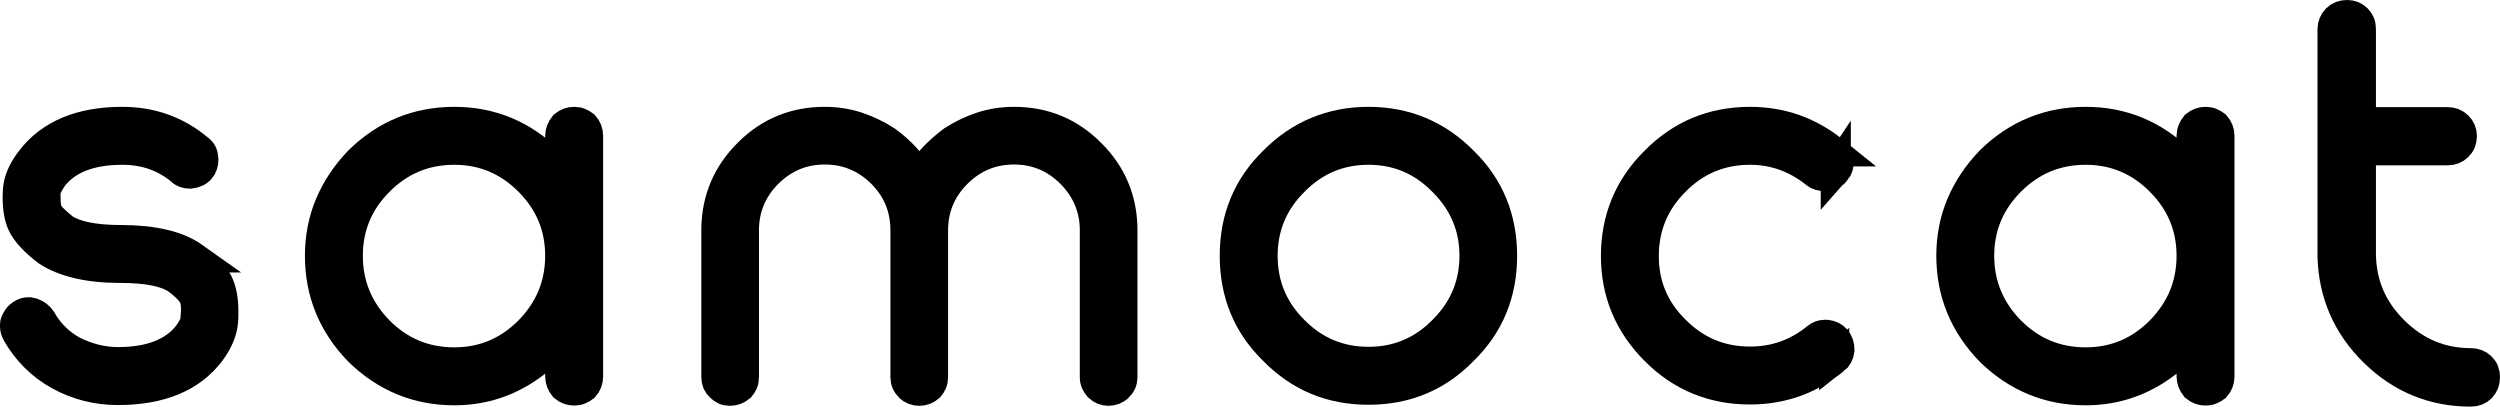
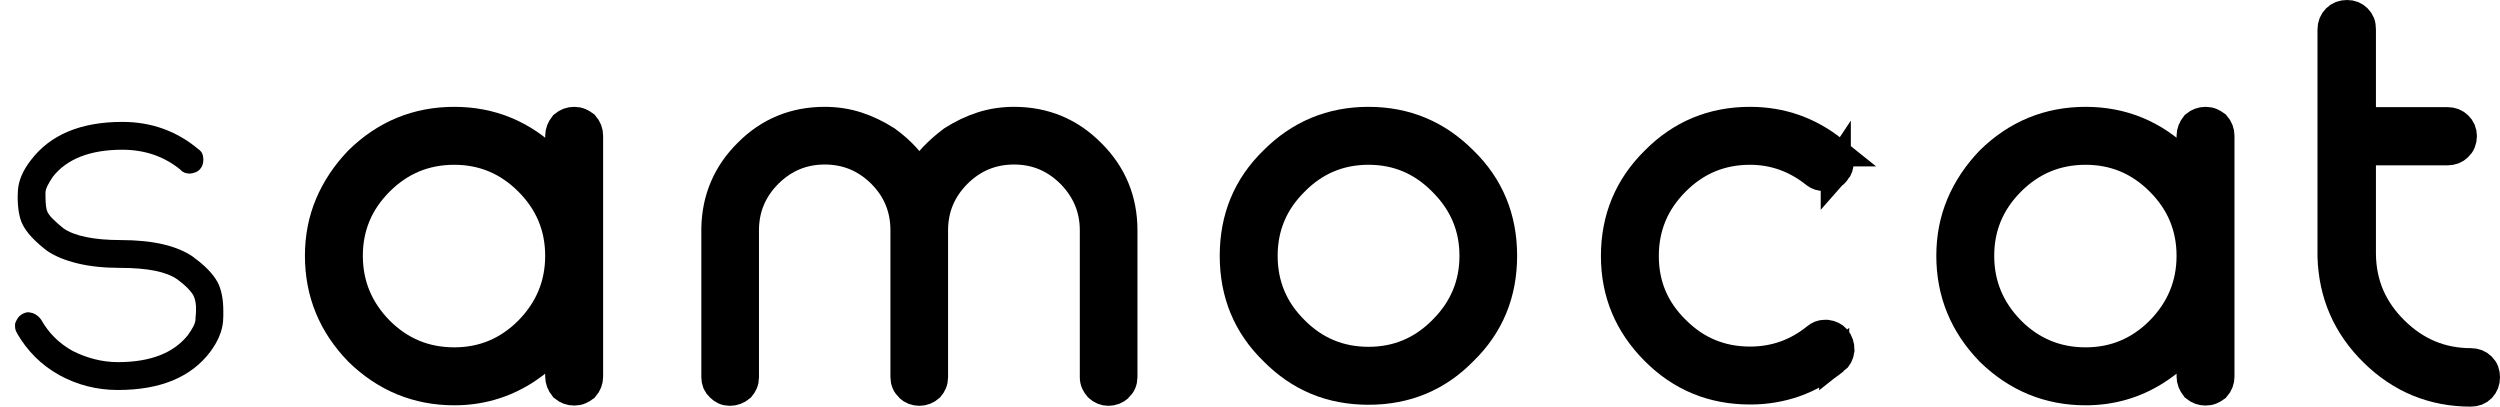
<svg xmlns="http://www.w3.org/2000/svg" width="166" height="27" viewBox="0 0 166 27" fill="none">
  <path d="M164.739 24.38C164.832 24.472 164.899 24.571 164.939 24.675C164.98 24.78 165 24.909 165 25.058C165 25.326 164.913 25.553 164.739 25.738C164.565 25.913 164.338 26 164.06 26C161.575 26 159.438 25.123 157.651 23.368C155.874 21.624 154.951 19.509 154.881 17.022V1.959C154.881 1.68 154.975 1.448 155.161 1.261C155.335 1.087 155.561 1 155.839 1C155.979 1 156.1 1.02 156.206 1.062C156.31 1.102 156.408 1.169 156.501 1.261C156.594 1.355 156.661 1.454 156.702 1.558C156.742 1.663 156.762 1.797 156.762 1.959V8.113H162.51C162.788 8.113 163.015 8.2 163.189 8.375C163.374 8.549 163.467 8.77 163.467 9.037C163.467 9.316 163.374 9.543 163.189 9.717C163.015 9.892 162.788 9.979 162.51 9.979H156.762V16.865C156.773 17.876 156.963 18.807 157.328 19.655C157.695 20.503 158.231 21.275 158.94 21.974C160.379 23.403 162.085 24.117 164.06 24.117C164.338 24.117 164.565 24.205 164.739 24.38Z" fill="black" />
  <path d="M12.86 17.09H12.877C11.798 16.323 10.172 15.94 8.001 15.94C7.119 15.94 6.355 15.873 5.711 15.739C5.067 15.605 4.564 15.411 4.204 15.155C3.96 14.958 3.746 14.768 3.56 14.588C3.374 14.409 3.24 14.242 3.159 14.091C3.066 13.906 3.02 13.545 3.02 13.011V12.767C3.032 12.627 3.081 12.473 3.168 12.305C3.256 12.136 3.368 11.947 3.508 11.738C3.972 11.145 4.59 10.697 5.362 10.395C6.135 10.094 7.054 9.942 8.123 9.942C9.632 9.942 10.932 10.396 12.024 11.303L11.989 11.284C12.14 11.447 12.349 11.528 12.616 11.528C12.93 11.494 13.155 11.39 13.295 11.215C13.435 11.064 13.505 10.848 13.505 10.57C13.493 10.395 13.461 10.259 13.409 10.16C13.356 10.062 13.272 9.971 13.155 9.89L13.174 9.907C11.733 8.699 10.05 8.094 8.123 8.094C5.359 8.094 3.334 8.943 2.045 10.64C1.522 11.314 1.238 11.976 1.191 12.627L1.174 13.063C1.174 13.447 1.2 13.789 1.252 14.091C1.305 14.393 1.377 14.644 1.47 14.841C1.609 15.143 1.821 15.445 2.106 15.747C2.39 16.05 2.73 16.352 3.125 16.654C3.658 17.015 4.335 17.294 5.154 17.491C5.972 17.689 6.915 17.787 7.983 17.787C9.794 17.787 11.06 18.043 11.78 18.555C12.303 18.939 12.656 19.293 12.843 19.617C12.97 19.874 13.028 20.199 13.017 20.595C13.017 20.652 13.014 20.731 13.008 20.83C13.002 20.929 12.993 21.024 12.981 21.117V21.239C12.97 21.368 12.921 21.516 12.834 21.684C12.746 21.852 12.627 22.042 12.477 22.25C11.525 23.447 9.975 24.046 7.826 24.046C7.304 24.046 6.785 23.979 6.268 23.846C5.751 23.712 5.266 23.529 4.814 23.296C3.92 22.797 3.229 22.111 2.741 21.239C2.602 21.03 2.41 20.879 2.166 20.786L1.905 20.733C1.743 20.733 1.592 20.78 1.453 20.873L1.47 20.856C1.342 20.937 1.249 21.021 1.191 21.108C1.133 21.195 1.081 21.292 1.034 21.396C1.011 21.455 1 21.5 1 21.536V21.675C1 21.838 1.046 21.989 1.139 22.129L1.121 22.111C1.807 23.308 2.741 24.238 3.926 24.901C5.134 25.563 6.433 25.895 7.826 25.895C10.637 25.895 12.68 25.052 13.957 23.366C14.468 22.68 14.752 22.006 14.811 21.344C14.822 21.228 14.828 21.111 14.828 20.995V20.646C14.828 19.857 14.7 19.217 14.444 18.729C14.143 18.183 13.614 17.636 12.86 17.09Z" fill="black" />
  <path d="M67.334 8.094C66.591 8.094 65.885 8.201 65.218 8.416C64.55 8.632 63.897 8.942 63.259 9.35C62.795 9.698 62.377 10.067 62.005 10.456C61.633 10.845 61.313 11.284 61.047 11.773C60.525 10.842 59.787 10.035 58.835 9.35C58.196 8.942 57.543 8.632 56.876 8.416C56.208 8.201 55.502 8.094 54.759 8.094C52.774 8.094 51.091 8.785 49.71 10.168C48.316 11.541 47.602 13.208 47.568 15.172V25.039C47.568 25.307 47.655 25.517 47.829 25.668C47.921 25.761 48.017 25.83 48.115 25.876C48.214 25.923 48.334 25.946 48.473 25.946C48.717 25.946 48.943 25.859 49.152 25.685C49.222 25.604 49.279 25.511 49.326 25.406C49.373 25.301 49.396 25.179 49.396 25.039V15.294C49.396 13.819 49.924 12.551 50.98 11.494C52.037 10.447 53.297 9.924 54.759 9.924C56.234 9.924 57.5 10.447 58.557 11.494C59.602 12.54 60.124 13.807 60.124 15.294V25.039C60.124 25.307 60.222 25.528 60.419 25.702L60.385 25.685C60.57 25.859 60.791 25.946 61.047 25.946C61.291 25.946 61.511 25.859 61.708 25.685C61.778 25.604 61.837 25.511 61.882 25.406C61.929 25.301 61.952 25.179 61.952 25.039V15.294C61.952 13.819 62.481 12.551 63.538 11.494C64.594 10.447 65.859 9.924 67.334 9.924C68.797 9.924 70.056 10.447 71.113 11.494C72.169 12.563 72.699 13.83 72.699 15.294V25.039C72.699 25.179 72.724 25.301 72.776 25.406C72.829 25.511 72.89 25.604 72.96 25.685C73.145 25.859 73.36 25.946 73.604 25.946C73.848 25.946 74.068 25.859 74.266 25.685L74.23 25.702C74.428 25.528 74.527 25.307 74.527 25.039V15.294C74.527 13.295 73.824 11.598 72.419 10.204C71.026 8.797 69.33 8.094 67.334 8.094Z" fill="black" />
  <path fill-rule="evenodd" clip-rule="evenodd" d="M84.585 10.709C86.315 8.966 88.411 8.094 90.872 8.094C93.322 8.094 95.411 8.966 97.141 10.709C98.871 12.394 99.737 14.486 99.737 16.985C99.737 19.484 98.871 21.576 97.141 23.261C95.447 25.005 93.356 25.876 90.872 25.876C89.629 25.876 88.489 25.662 87.45 25.231C86.41 24.801 85.456 24.145 84.585 23.261C82.855 21.576 81.99 19.484 81.99 16.985C81.99 14.486 82.855 12.394 84.585 10.709ZM90.872 24.028C92.799 24.028 94.448 23.337 95.818 21.953C97.211 20.57 97.908 18.914 97.908 16.985C97.908 15.067 97.211 13.416 95.818 12.033C94.448 10.639 92.799 9.941 90.872 9.941C88.933 9.941 87.278 10.639 85.908 12.033C84.526 13.405 83.836 15.056 83.836 16.985C83.836 18.926 84.526 20.582 85.908 21.953C87.278 23.337 88.933 24.028 90.872 24.028Z" fill="black" />
  <path d="M121.303 22.233H121.163C120.966 22.233 120.786 22.303 120.623 22.442C119.335 23.489 117.86 24.012 116.2 24.012C114.261 24.012 112.606 23.326 111.237 21.954C109.843 20.595 109.146 18.945 109.146 17.003C109.146 15.05 109.843 13.383 111.237 12C112.606 10.629 114.261 9.942 116.2 9.942C117.813 9.942 119.271 10.465 120.571 11.511C120.722 11.628 120.908 11.685 121.129 11.685H121.268C121.396 11.662 121.509 11.631 121.607 11.59C121.706 11.549 121.802 11.46 121.895 11.32V11.337C122.022 11.197 122.086 11.001 122.086 10.744C122.063 10.57 122.025 10.428 121.973 10.317C121.921 10.207 121.836 10.117 121.721 10.047H121.738C120.124 8.746 118.278 8.094 116.2 8.094C113.727 8.094 111.63 8.967 109.912 10.71C108.171 12.429 107.301 14.527 107.301 17.003C107.301 19.432 108.171 21.519 109.912 23.262C111.63 24.994 113.727 25.859 116.2 25.859C118.301 25.859 120.165 25.196 121.791 23.872V23.889C121.988 23.738 122.103 23.523 122.139 23.245C122.139 22.943 122.057 22.703 121.895 22.529C121.755 22.367 121.558 22.268 121.303 22.233Z" fill="black" />
  <path fill-rule="evenodd" clip-rule="evenodd" d="M38.489 8.164C38.385 8.117 38.264 8.094 38.124 8.094C37.88 8.094 37.659 8.175 37.462 8.338C37.288 8.559 37.2 8.785 37.2 9.018V11.55C36.972 11.256 36.724 10.969 36.451 10.691C34.687 8.96 32.591 8.094 30.165 8.094C27.715 8.094 25.608 8.96 23.842 10.691C22.995 11.575 22.351 12.54 21.91 13.586C21.468 14.632 21.247 15.765 21.247 16.986C21.247 19.426 22.112 21.536 23.842 23.314C25.619 25.045 27.727 25.912 30.165 25.912C31.837 25.912 33.369 25.476 34.763 24.604C35.239 24.302 35.68 23.97 36.086 23.61C36.493 23.251 36.863 22.854 37.2 22.425V25.005C37.2 25.238 37.288 25.464 37.462 25.685C37.659 25.848 37.88 25.929 38.124 25.929C38.264 25.929 38.385 25.906 38.489 25.859C38.593 25.813 38.693 25.755 38.786 25.685C38.96 25.487 39.047 25.26 39.047 25.005V9.018C39.047 8.763 38.96 8.536 38.786 8.338C38.693 8.268 38.593 8.211 38.489 8.164ZM35.127 21.989C33.745 23.372 32.091 24.063 30.163 24.063C28.212 24.063 26.547 23.372 25.165 21.989C23.783 20.582 23.093 18.915 23.093 16.986C23.093 15.056 23.783 13.4 25.165 12.017C26.547 10.634 28.212 9.942 30.163 9.942C32.091 9.942 33.745 10.634 35.127 12.017C36.509 13.4 37.199 15.056 37.199 16.986C37.199 18.915 36.509 20.582 35.127 21.989Z" fill="black" />
  <path fill-rule="evenodd" clip-rule="evenodd" d="M146.447 8.094C146.587 8.094 146.708 8.117 146.813 8.164C146.917 8.211 147.016 8.268 147.109 8.338C147.283 8.536 147.37 8.763 147.37 9.018V25.005C147.37 25.26 147.283 25.487 147.109 25.685C147.016 25.755 146.917 25.813 146.813 25.859C146.708 25.906 146.587 25.929 146.447 25.929C146.203 25.929 145.983 25.848 145.785 25.685C145.611 25.464 145.524 25.238 145.524 25.005V22.425C145.187 22.854 144.816 23.251 144.409 23.61C144.002 23.97 143.562 24.302 143.086 24.604C141.692 25.476 140.16 25.912 138.488 25.912C136.05 25.912 133.942 25.045 132.166 23.314C130.436 21.536 129.571 19.426 129.571 16.986C129.571 15.765 129.792 14.632 130.233 13.586C130.674 12.54 131.318 11.575 132.166 10.691C133.931 8.96 136.038 8.094 138.488 8.094C140.915 8.094 143.01 8.96 144.775 10.691C145.047 10.969 145.295 11.256 145.524 11.55V9.018C145.524 8.785 145.611 8.559 145.785 8.338C145.983 8.175 146.203 8.094 146.447 8.094ZM138.487 24.063C140.414 24.063 142.069 23.372 143.45 21.989C144.832 20.582 145.523 18.915 145.523 16.986C145.523 15.056 144.832 13.4 143.45 12.017C142.069 10.634 140.414 9.942 138.487 9.942C136.536 9.942 134.871 10.634 133.489 12.017C132.107 13.4 131.416 15.056 131.416 16.986C131.416 18.915 132.107 20.582 133.489 21.989C134.871 23.372 136.536 24.063 138.487 24.063Z" fill="black" />
  <path d="M164.739 24.38C164.832 24.472 164.899 24.571 164.939 24.675C164.98 24.78 165 24.909 165 25.058C165 25.326 164.913 25.553 164.739 25.738C164.565 25.913 164.338 26 164.06 26C161.575 26 159.438 25.123 157.651 23.368C155.874 21.624 154.951 19.509 154.881 17.022V1.959C154.881 1.68 154.975 1.448 155.161 1.261C155.335 1.087 155.561 1 155.839 1C155.979 1 156.1 1.02 156.206 1.062C156.31 1.102 156.408 1.169 156.501 1.261C156.594 1.355 156.661 1.454 156.702 1.558C156.742 1.663 156.762 1.797 156.762 1.959V8.113H162.51C162.788 8.113 163.015 8.2 163.189 8.375C163.374 8.549 163.467 8.77 163.467 9.037C163.467 9.316 163.374 9.543 163.189 9.717C163.015 9.892 162.788 9.979 162.51 9.979H156.762V16.865C156.773 17.876 156.963 18.807 157.328 19.655C157.695 20.503 158.231 21.275 158.94 21.974C160.379 23.403 162.085 24.117 164.06 24.117C164.338 24.117 164.565 24.205 164.739 24.38Z" stroke="black" stroke-width="2" />
-   <path d="M12.86 17.09H12.877C11.798 16.323 10.172 15.94 8.001 15.94C7.119 15.94 6.355 15.873 5.711 15.739C5.067 15.605 4.564 15.411 4.204 15.155C3.96 14.958 3.746 14.768 3.56 14.588C3.374 14.409 3.24 14.242 3.159 14.091C3.066 13.906 3.02 13.545 3.02 13.011V12.767C3.032 12.627 3.081 12.473 3.168 12.305C3.256 12.136 3.368 11.947 3.508 11.738C3.972 11.145 4.59 10.697 5.362 10.395C6.135 10.094 7.054 9.942 8.123 9.942C9.632 9.942 10.932 10.396 12.024 11.303L11.989 11.284C12.14 11.447 12.349 11.528 12.616 11.528C12.93 11.494 13.155 11.39 13.295 11.215C13.435 11.064 13.505 10.848 13.505 10.57C13.493 10.395 13.461 10.259 13.409 10.16C13.356 10.062 13.272 9.971 13.155 9.89L13.174 9.907C11.733 8.699 10.05 8.094 8.123 8.094C5.359 8.094 3.334 8.943 2.045 10.64C1.522 11.314 1.238 11.976 1.191 12.627L1.174 13.063C1.174 13.447 1.2 13.789 1.252 14.091C1.305 14.393 1.377 14.644 1.47 14.841C1.609 15.143 1.821 15.445 2.106 15.747C2.39 16.05 2.73 16.352 3.125 16.654C3.658 17.015 4.335 17.294 5.154 17.491C5.972 17.689 6.915 17.787 7.983 17.787C9.794 17.787 11.06 18.043 11.78 18.555C12.303 18.939 12.656 19.293 12.843 19.617C12.97 19.874 13.028 20.199 13.017 20.595C13.017 20.652 13.014 20.731 13.008 20.83C13.002 20.929 12.993 21.024 12.981 21.117V21.239C12.97 21.368 12.921 21.516 12.834 21.684C12.746 21.852 12.627 22.042 12.477 22.25C11.525 23.447 9.975 24.046 7.826 24.046C7.304 24.046 6.785 23.979 6.268 23.846C5.751 23.712 5.266 23.529 4.814 23.296C3.92 22.797 3.229 22.111 2.741 21.239C2.602 21.03 2.41 20.879 2.166 20.786L1.905 20.733C1.743 20.733 1.592 20.78 1.453 20.873L1.47 20.856C1.342 20.937 1.249 21.021 1.191 21.108C1.133 21.195 1.081 21.292 1.034 21.396C1.011 21.455 1 21.5 1 21.536V21.675C1 21.838 1.046 21.989 1.139 22.129L1.121 22.111C1.807 23.308 2.741 24.238 3.926 24.901C5.134 25.563 6.433 25.895 7.826 25.895C10.637 25.895 12.68 25.052 13.957 23.366C14.468 22.68 14.752 22.006 14.811 21.344C14.822 21.228 14.828 21.111 14.828 20.995V20.646C14.828 19.857 14.7 19.217 14.444 18.729C14.143 18.183 13.614 17.636 12.86 17.09Z" stroke="black" stroke-width="2" />
  <path d="M67.334 8.094C66.591 8.094 65.885 8.201 65.218 8.416C64.55 8.632 63.897 8.942 63.259 9.35C62.795 9.698 62.377 10.067 62.005 10.456C61.633 10.845 61.313 11.284 61.047 11.773C60.525 10.842 59.787 10.035 58.835 9.35C58.196 8.942 57.543 8.632 56.876 8.416C56.208 8.201 55.502 8.094 54.759 8.094C52.774 8.094 51.091 8.785 49.71 10.168C48.316 11.541 47.602 13.208 47.568 15.172V25.039C47.568 25.307 47.655 25.517 47.829 25.668C47.921 25.761 48.017 25.83 48.115 25.876C48.214 25.923 48.334 25.946 48.473 25.946C48.717 25.946 48.943 25.859 49.152 25.685C49.222 25.604 49.279 25.511 49.326 25.406C49.373 25.301 49.396 25.179 49.396 25.039V15.294C49.396 13.819 49.924 12.551 50.98 11.494C52.037 10.447 53.297 9.924 54.759 9.924C56.234 9.924 57.5 10.447 58.557 11.494C59.602 12.54 60.124 13.807 60.124 15.294V25.039C60.124 25.307 60.222 25.528 60.419 25.702L60.385 25.685C60.57 25.859 60.791 25.946 61.047 25.946C61.291 25.946 61.511 25.859 61.708 25.685C61.778 25.604 61.837 25.511 61.882 25.406C61.929 25.301 61.952 25.179 61.952 25.039V15.294C61.952 13.819 62.481 12.551 63.538 11.494C64.594 10.447 65.859 9.924 67.334 9.924C68.797 9.924 70.056 10.447 71.113 11.494C72.169 12.563 72.699 13.83 72.699 15.294V25.039C72.699 25.179 72.724 25.301 72.776 25.406C72.829 25.511 72.89 25.604 72.96 25.685C73.145 25.859 73.36 25.946 73.604 25.946C73.848 25.946 74.068 25.859 74.266 25.685L74.23 25.702C74.428 25.528 74.527 25.307 74.527 25.039V15.294C74.527 13.295 73.824 11.598 72.419 10.204C71.026 8.797 69.33 8.094 67.334 8.094Z" stroke="black" stroke-width="2" />
-   <path fill-rule="evenodd" clip-rule="evenodd" d="M84.585 10.709C86.315 8.966 88.411 8.094 90.872 8.094C93.322 8.094 95.411 8.966 97.141 10.709C98.871 12.394 99.737 14.486 99.737 16.985C99.737 19.484 98.871 21.576 97.141 23.261C95.447 25.005 93.356 25.876 90.872 25.876C89.629 25.876 88.489 25.662 87.45 25.231C86.41 24.801 85.456 24.145 84.585 23.261C82.855 21.576 81.99 19.484 81.99 16.985C81.99 14.486 82.855 12.394 84.585 10.709ZM90.872 24.028C92.799 24.028 94.448 23.337 95.818 21.953C97.211 20.57 97.908 18.914 97.908 16.985C97.908 15.067 97.211 13.416 95.818 12.033C94.448 10.639 92.799 9.941 90.872 9.941C88.933 9.941 87.278 10.639 85.908 12.033C84.526 13.405 83.836 15.056 83.836 16.985C83.836 18.926 84.526 20.582 85.908 21.953C87.278 23.337 88.933 24.028 90.872 24.028Z" stroke="black" stroke-width="2" />
+   <path fill-rule="evenodd" clip-rule="evenodd" d="M84.585 10.709C86.315 8.966 88.411 8.094 90.872 8.094C93.322 8.094 95.411 8.966 97.141 10.709C98.871 12.394 99.737 14.486 99.737 16.985C99.737 19.484 98.871 21.576 97.141 23.261C95.447 25.005 93.356 25.876 90.872 25.876C89.629 25.876 88.489 25.662 87.45 25.231C86.41 24.801 85.456 24.145 84.585 23.261C82.855 21.576 81.99 19.484 81.99 16.985C81.99 14.486 82.855 12.394 84.585 10.709M90.872 24.028C92.799 24.028 94.448 23.337 95.818 21.953C97.211 20.57 97.908 18.914 97.908 16.985C97.908 15.067 97.211 13.416 95.818 12.033C94.448 10.639 92.799 9.941 90.872 9.941C88.933 9.941 87.278 10.639 85.908 12.033C84.526 13.405 83.836 15.056 83.836 16.985C83.836 18.926 84.526 20.582 85.908 21.953C87.278 23.337 88.933 24.028 90.872 24.028Z" stroke="black" stroke-width="2" />
  <path d="M121.303 22.233H121.163C120.966 22.233 120.786 22.303 120.623 22.442C119.335 23.489 117.86 24.012 116.2 24.012C114.261 24.012 112.606 23.326 111.237 21.954C109.843 20.595 109.146 18.945 109.146 17.003C109.146 15.05 109.843 13.383 111.237 12C112.606 10.629 114.261 9.942 116.2 9.942C117.813 9.942 119.271 10.465 120.571 11.511C120.722 11.628 120.908 11.685 121.129 11.685H121.268C121.396 11.662 121.509 11.631 121.607 11.59C121.706 11.549 121.802 11.46 121.895 11.32V11.337C122.022 11.197 122.086 11.001 122.086 10.744C122.063 10.57 122.025 10.428 121.973 10.317C121.921 10.207 121.836 10.117 121.721 10.047H121.738C120.124 8.746 118.278 8.094 116.2 8.094C113.727 8.094 111.63 8.967 109.912 10.71C108.171 12.429 107.301 14.527 107.301 17.003C107.301 19.432 108.171 21.519 109.912 23.262C111.63 24.994 113.727 25.859 116.2 25.859C118.301 25.859 120.165 25.196 121.791 23.872V23.889C121.988 23.738 122.103 23.523 122.139 23.245C122.139 22.943 122.057 22.703 121.895 22.529C121.755 22.367 121.558 22.268 121.303 22.233Z" stroke="black" stroke-width="2" />
  <path fill-rule="evenodd" clip-rule="evenodd" d="M38.489 8.164C38.385 8.117 38.264 8.094 38.124 8.094C37.88 8.094 37.659 8.175 37.462 8.338C37.288 8.559 37.2 8.785 37.2 9.018V11.55C36.972 11.256 36.724 10.969 36.451 10.691C34.687 8.96 32.591 8.094 30.165 8.094C27.715 8.094 25.608 8.96 23.842 10.691C22.995 11.575 22.351 12.54 21.91 13.586C21.468 14.632 21.247 15.765 21.247 16.986C21.247 19.426 22.112 21.536 23.842 23.314C25.619 25.045 27.727 25.912 30.165 25.912C31.837 25.912 33.369 25.476 34.763 24.604C35.239 24.302 35.68 23.97 36.086 23.61C36.493 23.251 36.863 22.854 37.2 22.425V25.005C37.2 25.238 37.288 25.464 37.462 25.685C37.659 25.848 37.88 25.929 38.124 25.929C38.264 25.929 38.385 25.906 38.489 25.859C38.593 25.813 38.693 25.755 38.786 25.685C38.96 25.487 39.047 25.26 39.047 25.005V9.018C39.047 8.763 38.96 8.536 38.786 8.338C38.693 8.268 38.593 8.211 38.489 8.164ZM35.127 21.989C33.745 23.372 32.091 24.063 30.163 24.063C28.212 24.063 26.547 23.372 25.165 21.989C23.783 20.582 23.093 18.915 23.093 16.986C23.093 15.056 23.783 13.4 25.165 12.017C26.547 10.634 28.212 9.942 30.163 9.942C32.091 9.942 33.745 10.634 35.127 12.017C36.509 13.4 37.199 15.056 37.199 16.986C37.199 18.915 36.509 20.582 35.127 21.989Z" stroke="black" stroke-width="2" />
  <path fill-rule="evenodd" clip-rule="evenodd" d="M146.447 8.094C146.587 8.094 146.708 8.117 146.813 8.164C146.917 8.211 147.016 8.268 147.109 8.338C147.283 8.536 147.37 8.763 147.37 9.018V25.005C147.37 25.26 147.283 25.487 147.109 25.685C147.016 25.755 146.917 25.813 146.813 25.859C146.708 25.906 146.587 25.929 146.447 25.929C146.203 25.929 145.983 25.848 145.785 25.685C145.611 25.464 145.524 25.238 145.524 25.005V22.425C145.187 22.854 144.816 23.251 144.409 23.61C144.002 23.97 143.562 24.302 143.086 24.604C141.692 25.476 140.16 25.912 138.488 25.912C136.05 25.912 133.942 25.045 132.166 23.314C130.436 21.536 129.571 19.426 129.571 16.986C129.571 15.765 129.792 14.632 130.233 13.586C130.674 12.54 131.318 11.575 132.166 10.691C133.931 8.96 136.038 8.094 138.488 8.094C140.915 8.094 143.01 8.96 144.775 10.691C145.047 10.969 145.295 11.256 145.524 11.55V9.018C145.524 8.785 145.611 8.559 145.785 8.338C145.983 8.175 146.203 8.094 146.447 8.094ZM138.487 24.063C140.414 24.063 142.069 23.372 143.45 21.989C144.832 20.582 145.523 18.915 145.523 16.986C145.523 15.056 144.832 13.4 143.45 12.017C142.069 10.634 140.414 9.942 138.487 9.942C136.536 9.942 134.871 10.634 133.489 12.017C132.107 13.4 131.416 15.056 131.416 16.986C131.416 18.915 132.107 20.582 133.489 21.989C134.871 23.372 136.536 24.063 138.487 24.063Z" stroke="black" stroke-width="2" />
</svg>